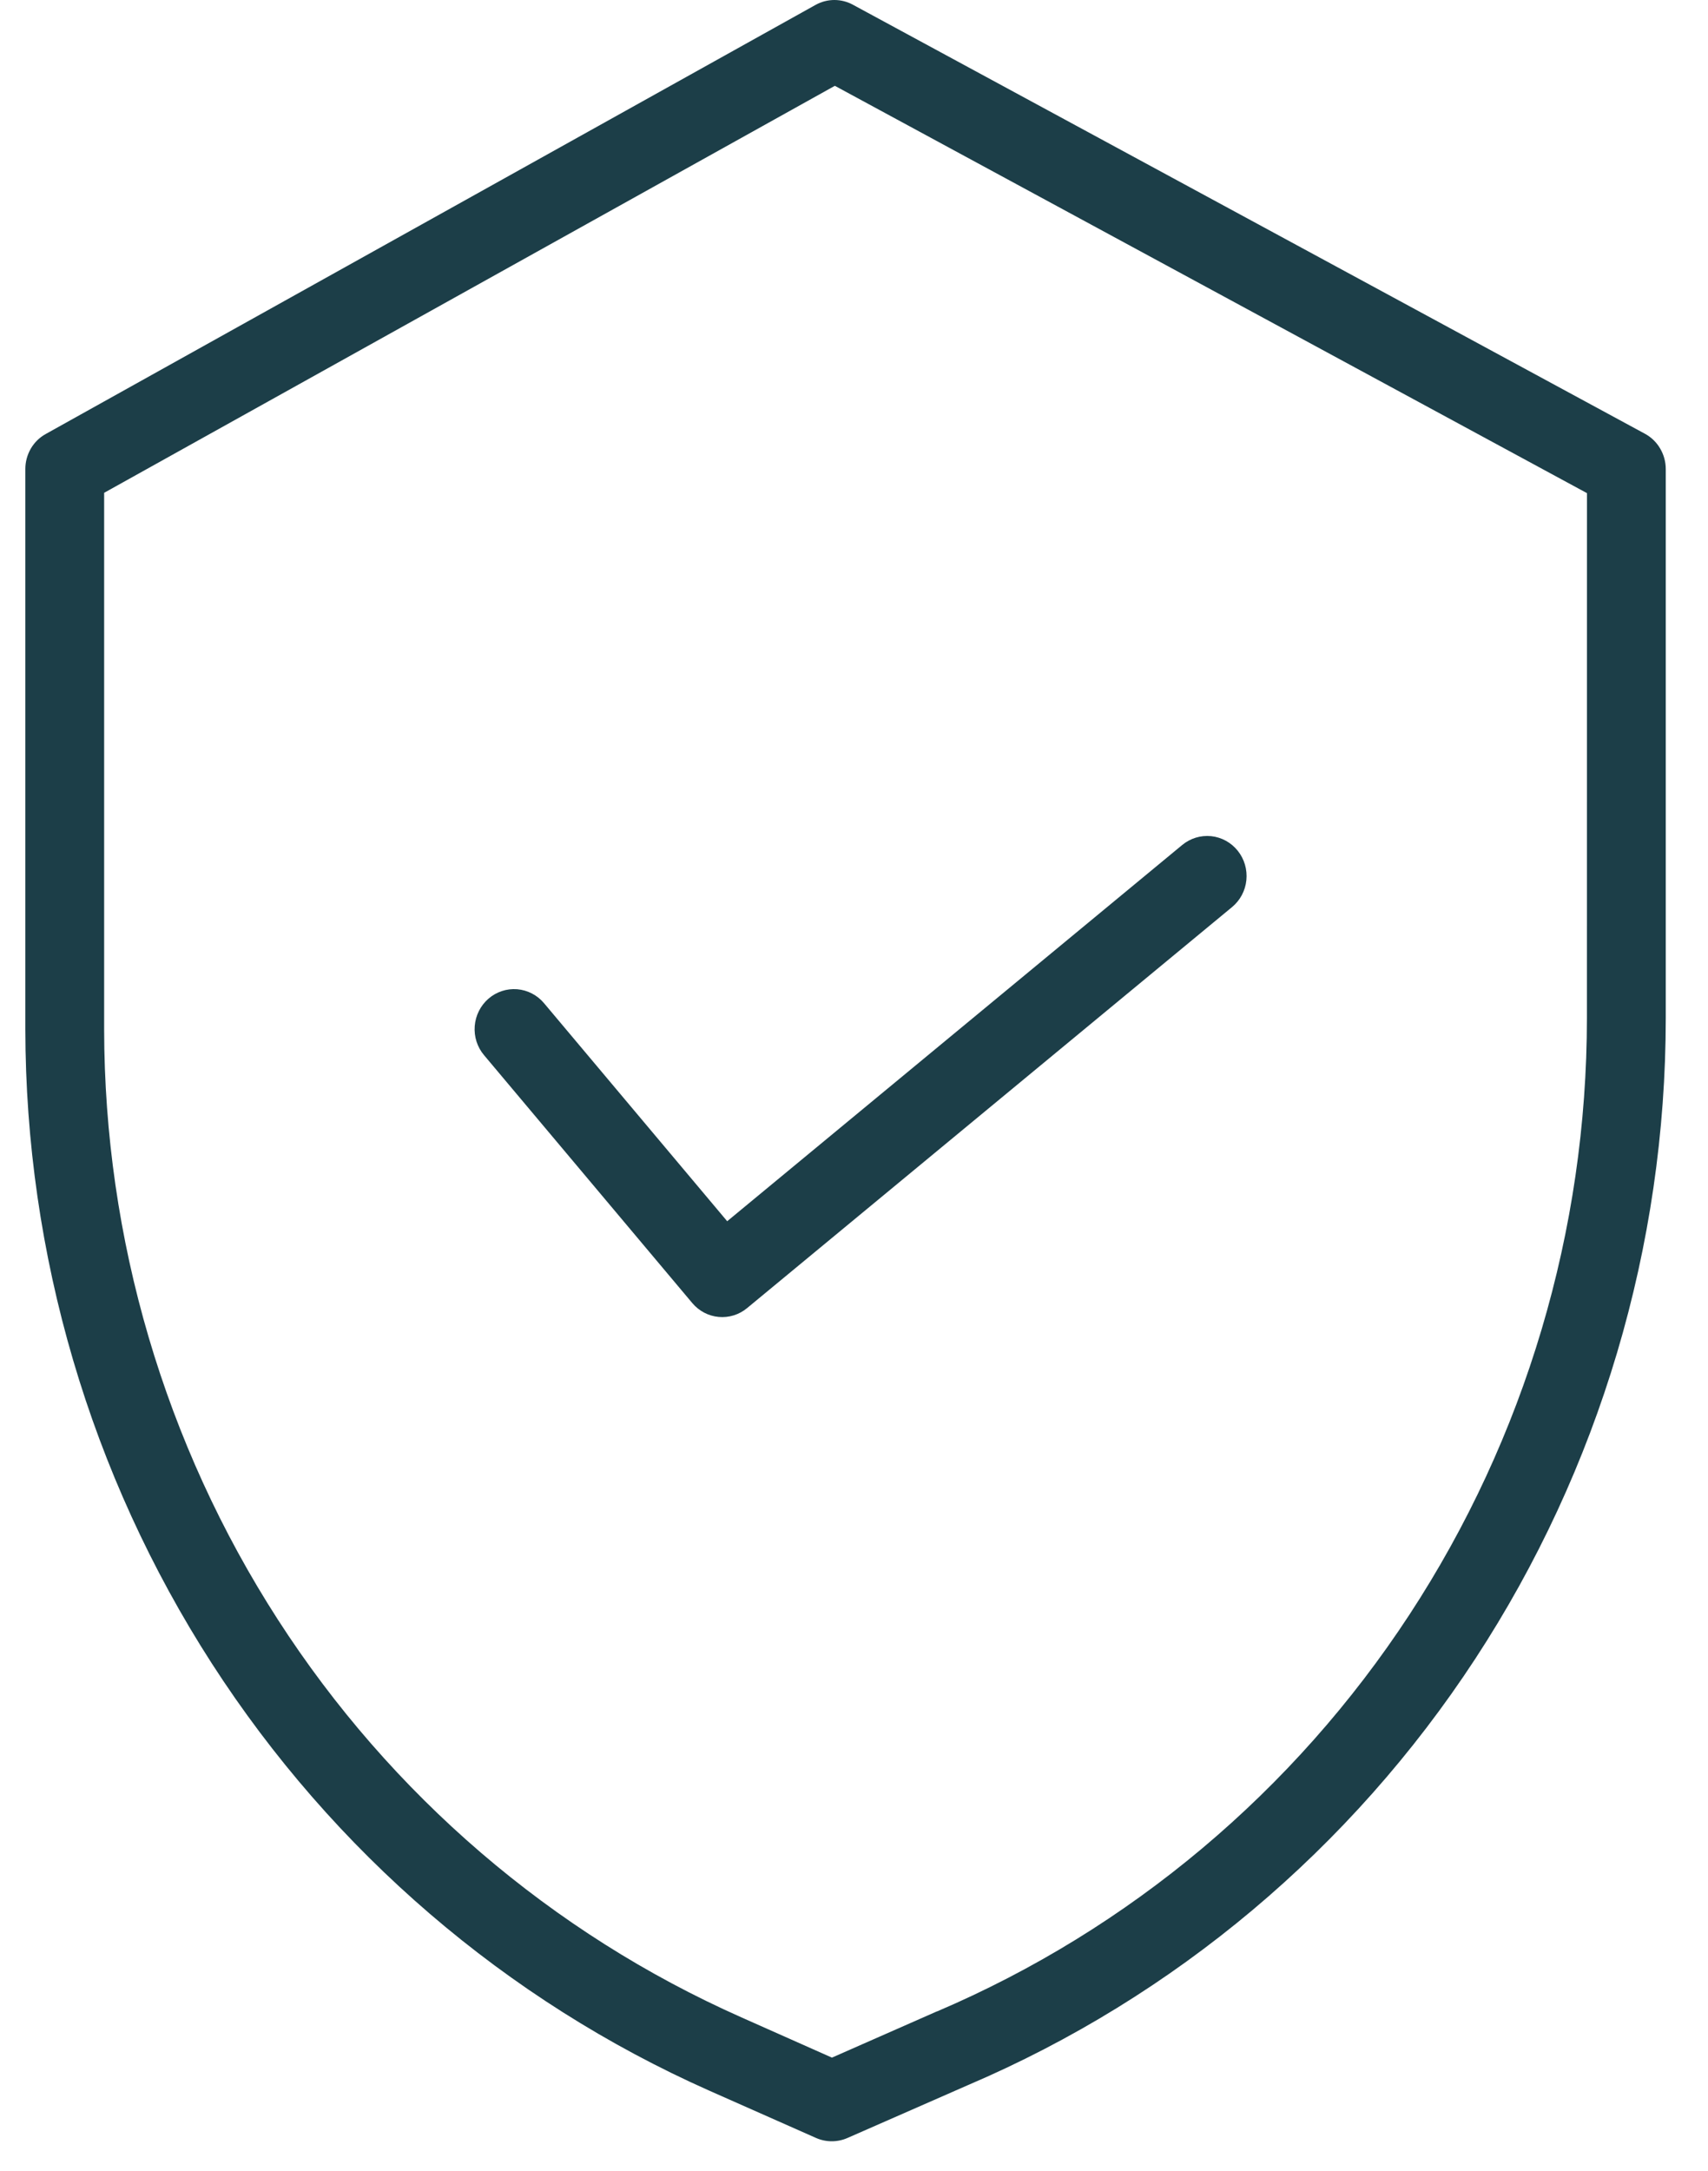
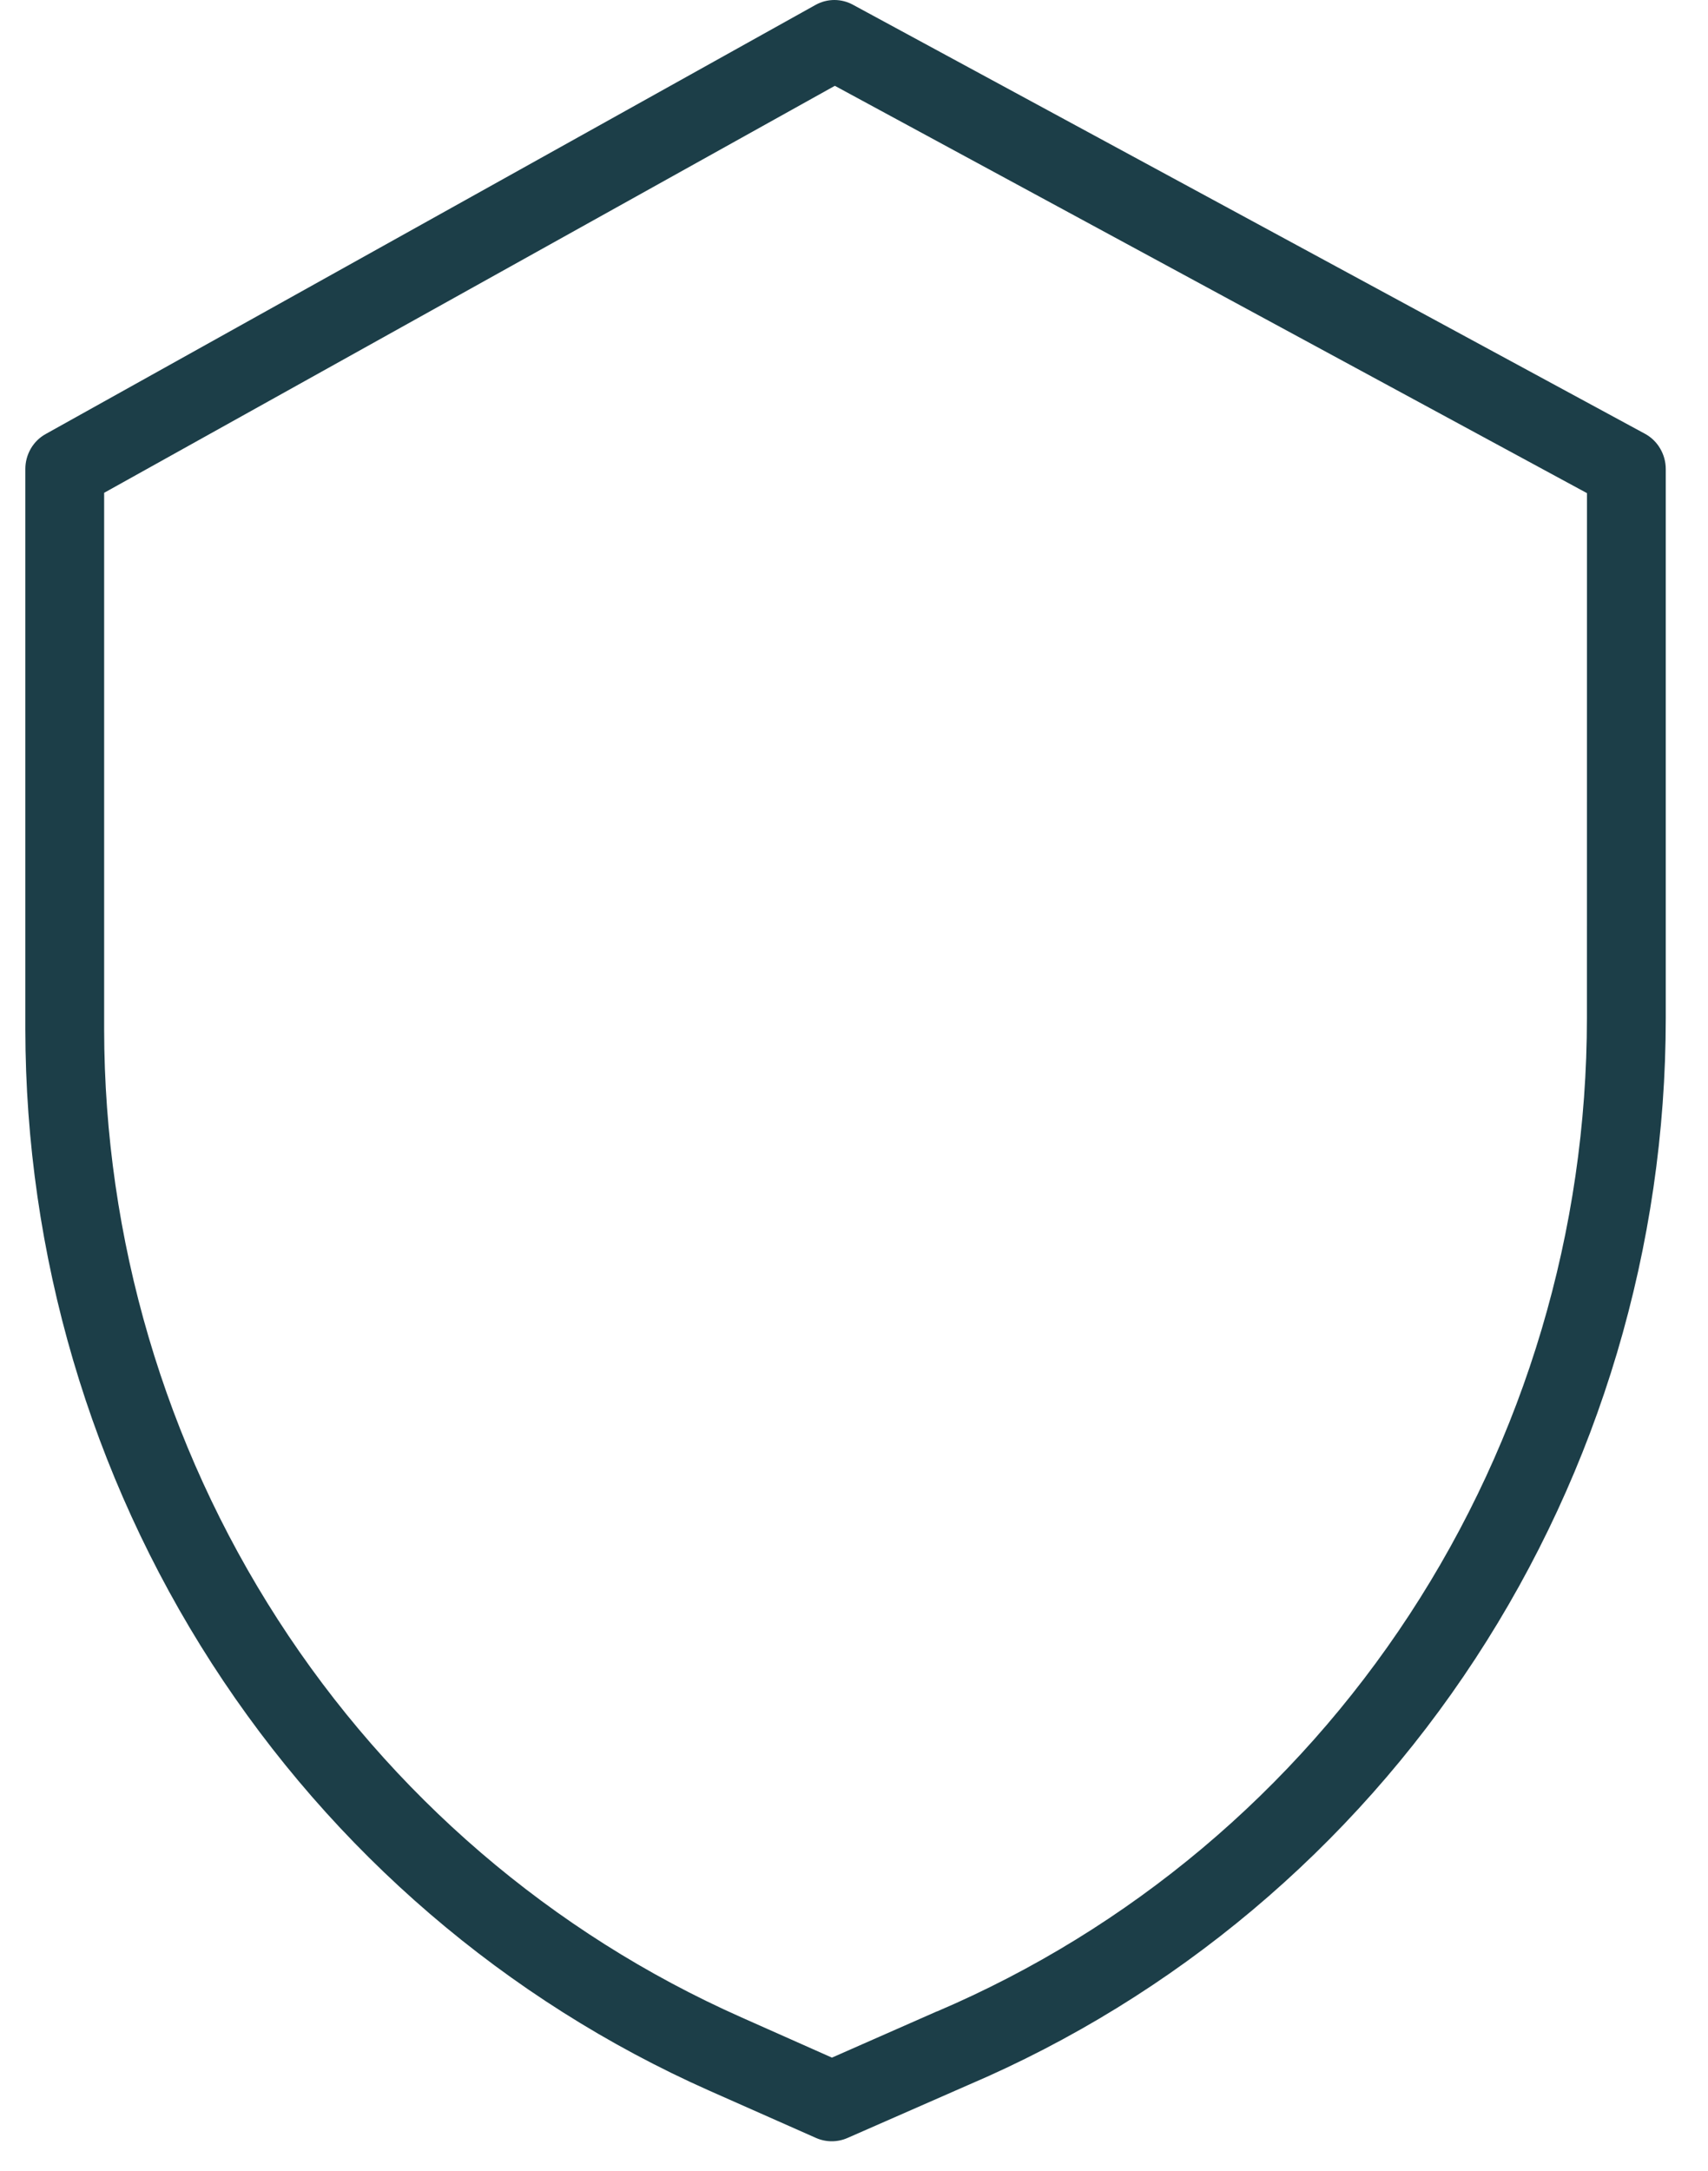
<svg xmlns="http://www.w3.org/2000/svg" width="37" height="47" viewBox="0 0 37 47" fill="none">
  <path d="M35.633 9.391L18.481 0.105C18.356 0.036 18.217 0 18.075 0C17.933 0 17.794 0.036 17.669 0.105L0.992 9.396C0.857 9.47 0.745 9.58 0.667 9.714C0.59 9.848 0.548 10.001 0.549 10.157V22.284C0.554 27.162 1.957 31.933 4.588 36.015C7.22 40.096 10.964 43.31 15.364 45.265L17.679 46.29C17.786 46.337 17.902 46.361 18.018 46.361C18.135 46.361 18.251 46.337 18.358 46.29L20.967 45.146C25.446 43.235 29.27 40.023 31.959 35.914C34.648 31.805 36.084 26.98 36.085 22.046V10.157C36.085 9.999 36.043 9.845 35.963 9.71C35.884 9.575 35.77 9.465 35.633 9.391ZM34.377 22.043C34.376 26.637 33.039 31.129 30.535 34.955C28.031 38.781 24.47 41.771 20.299 43.55H20.294L18.022 44.55L16.053 43.675C11.956 41.856 8.469 38.865 6.019 35.066C3.569 31.267 2.261 26.825 2.256 22.284V10.67L18.085 1.858L34.378 10.677L34.377 22.043Z" fill="#1C3E48" />
-   <path d="M11.785 21.72C11.638 21.545 11.429 21.437 11.203 21.418C10.977 21.4 10.753 21.474 10.581 21.623C10.409 21.773 10.302 21.985 10.284 22.215C10.266 22.444 10.338 22.671 10.486 22.846L14.996 28.212C15.141 28.385 15.346 28.493 15.568 28.513C15.79 28.534 16.012 28.465 16.184 28.322L26.689 19.64C26.865 19.495 26.977 19.285 27 19.056C27.023 18.827 26.956 18.598 26.813 18.42C26.67 18.241 26.463 18.128 26.238 18.104C26.012 18.081 25.787 18.149 25.611 18.294L15.753 26.441L11.785 21.72Z" fill="#1C3E48" />
</svg>